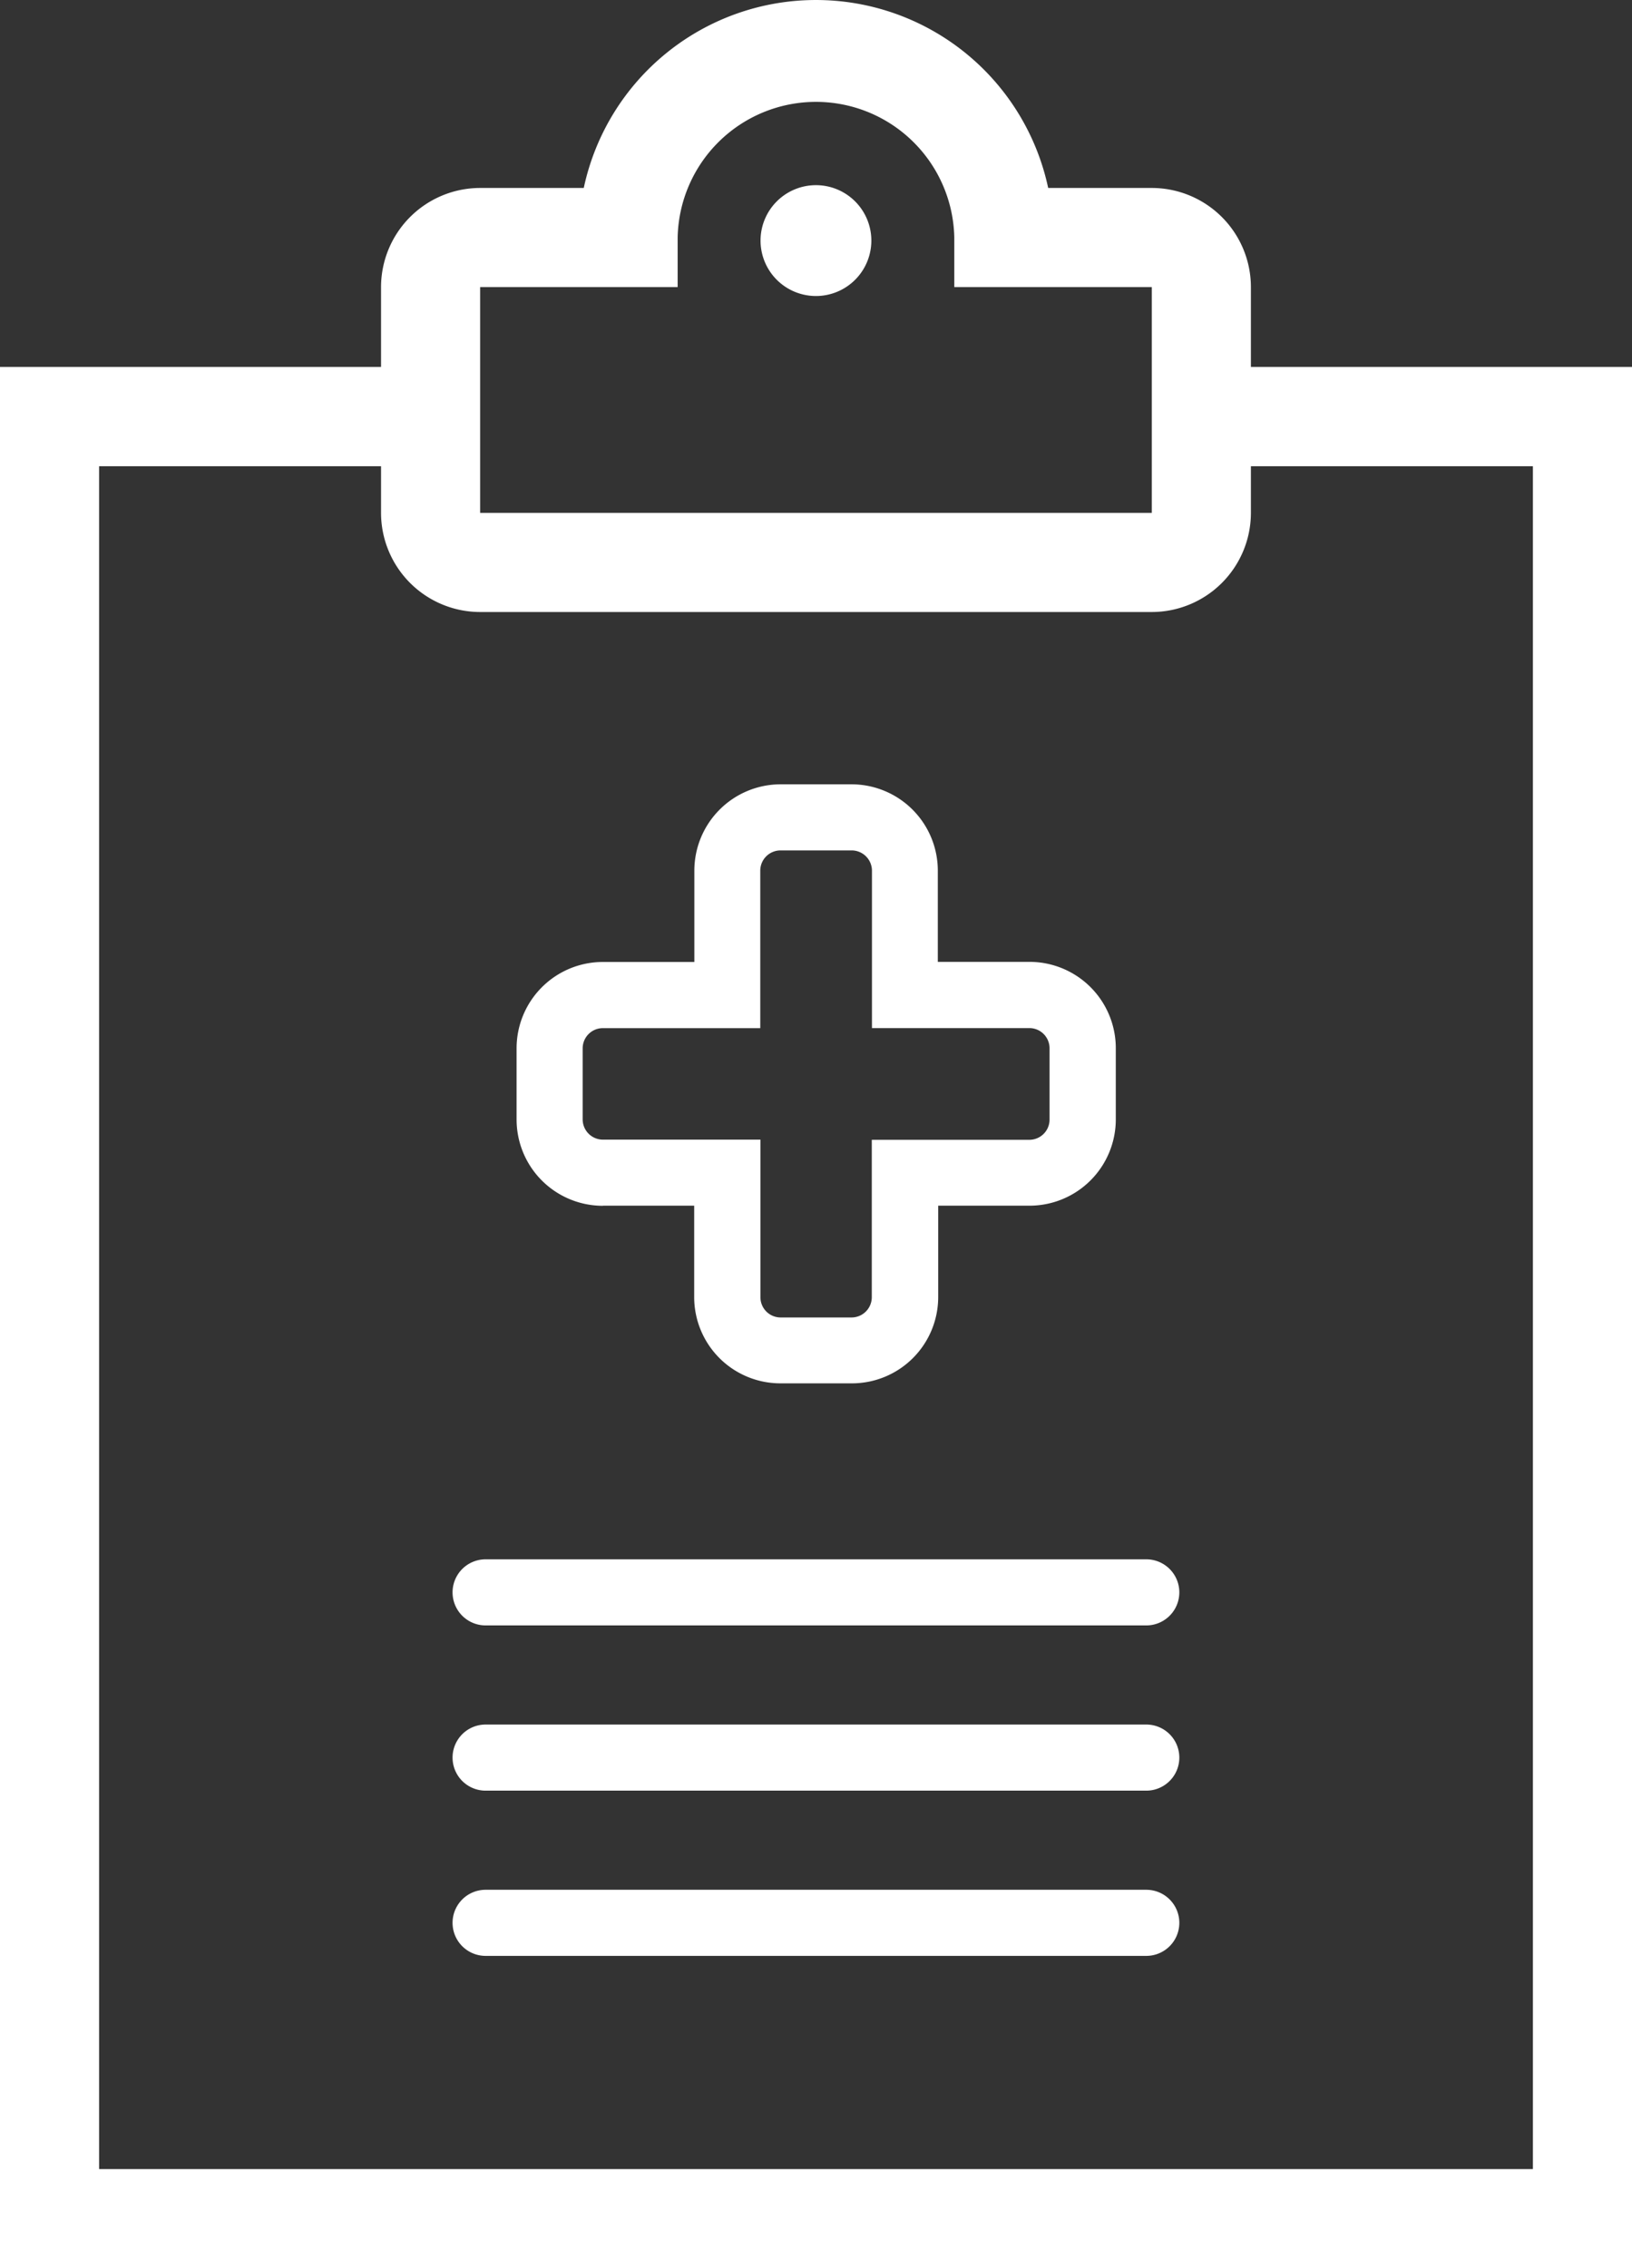
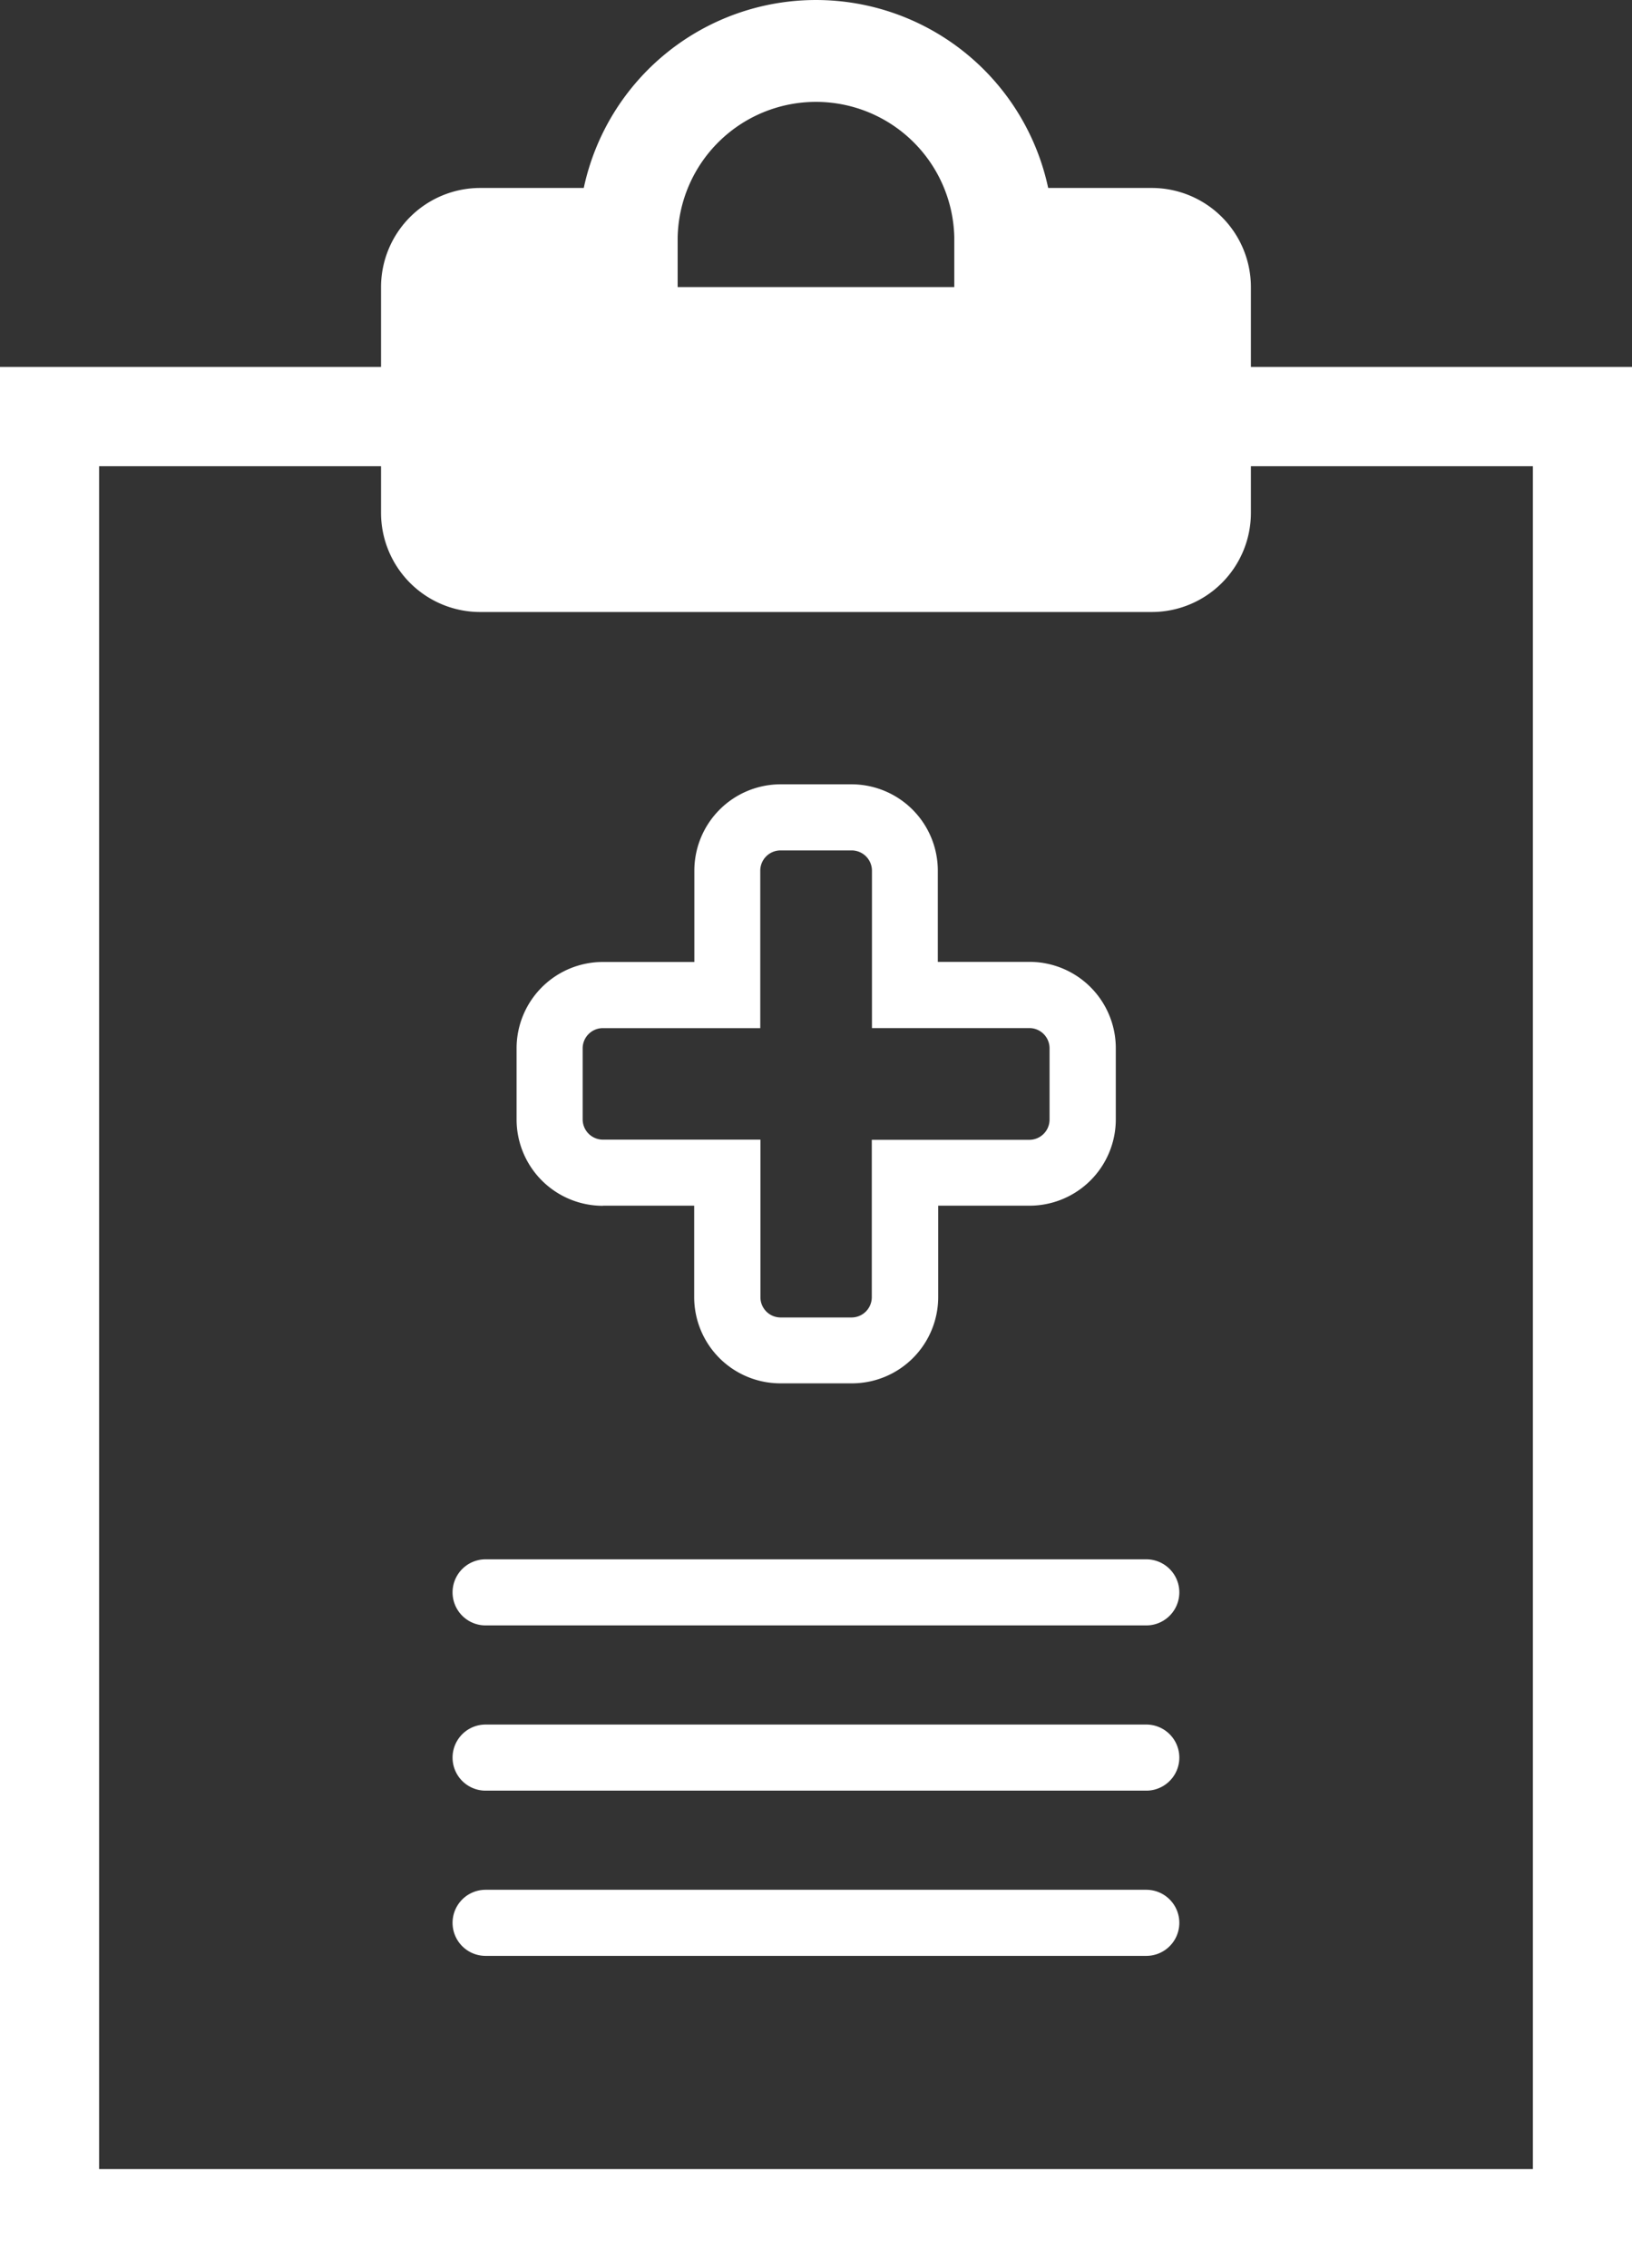
<svg xmlns="http://www.w3.org/2000/svg" id="Group_17845" data-name="Group 17845" width="29.81" height="41.416" viewBox="0 0 29.81 41.416">
  <rect x="0" y="0" width="29.81" height="41.416" fill="#333333" stroke="none" />
  <defs>
    <clipPath id="clip-path">
      <rect id="Rectangle_80" data-name="Rectangle 80" width="29.81" height="41.416" fill="#fff" />
    </clipPath>
  </defs>
  <g id="Group_67" data-name="Group 67" clip-path="url(#clip-path)">
-     <path id="Path_144" data-name="Path 144" d="M22.849,6.7V5.242a1.812,1.812,0,0,0-1.81-1.81H19.146a4.337,4.337,0,0,0-8.483,0H8.77a1.812,1.812,0,0,0-1.81,1.81V6.7H0V41.416H29.81V6.7ZM8.77,5.242h3.608V4.337a2.527,2.527,0,0,1,5.053,0v.905h3.608V9.365H8.77ZM28,39.606H1.81V8.513H6.96v.852a1.812,1.812,0,0,0,1.81,1.81H21.039a1.812,1.812,0,0,0,1.81-1.81V8.513H28Z" fill="#fff" />
+     <path id="Path_144" data-name="Path 144" d="M22.849,6.7V5.242a1.812,1.812,0,0,0-1.81-1.81H19.146a4.337,4.337,0,0,0-8.483,0H8.77a1.812,1.812,0,0,0-1.81,1.81V6.7H0V41.416H29.81V6.7ZM8.77,5.242h3.608V4.337a2.527,2.527,0,0,1,5.053,0v.905h3.608H8.77ZM28,39.606H1.81V8.513H6.96v.852a1.812,1.812,0,0,0,1.81,1.81H21.039a1.812,1.812,0,0,0,1.81-1.81V8.513H28Z" fill="#fff" />
    <path id="Path_145" data-name="Path 145" d="M40.075,94.375H28.007a.6.6,0,1,0,0,1.207H40.075a.6.6,0,1,0,0-1.207" transform="translate(-19.137 -65.903)" fill="#fff" />
    <path id="Path_146" data-name="Path 146" d="M40.075,104.375H28.007a.6.6,0,1,0,0,1.207H40.075a.6.6,0,0,0,0-1.207" transform="translate(-19.137 -72.886)" fill="#fff" />
    <path id="Path_147" data-name="Path 147" d="M40.075,114.375H28.007a.6.6,0,1,0,0,1.207H40.075a.6.6,0,0,0,0-1.207" transform="translate(-19.137 -79.869)" fill="#fff" />
-     <path id="Path_148" data-name="Path 148" d="M47.061,11.208a1.012,1.012,0,1,0,1.012,1.012,1.012,1.012,0,0,0-1.012-1.012" transform="translate(-32.157 -7.827)" fill="#fff" />
    <path id="Path_149" data-name="Path 149" d="M32.853,55.163H34.52v1.667A1.575,1.575,0,0,0,36.1,58.407h1.3a1.576,1.576,0,0,0,1.577-1.576V55.163h1.667a1.576,1.576,0,0,0,1.577-1.576v-1.3a1.576,1.576,0,0,0-1.577-1.576H38.97V49.046a1.577,1.577,0,0,0-1.577-1.577H36.1a1.577,1.577,0,0,0-1.577,1.577v1.667H32.853a1.576,1.576,0,0,0-1.577,1.576v1.3a1.576,1.576,0,0,0,1.577,1.576m-.37-2.874a.369.369,0,0,1,.37-.37h2.874V49.046a.37.37,0,0,1,.37-.37h1.3a.371.371,0,0,1,.37.37V51.92h2.874a.369.369,0,0,1,.37.37v1.3a.369.369,0,0,1-.37.37H37.764v2.874a.37.37,0,0,1-.37.37H36.1a.369.369,0,0,1-.37-.37V53.957H32.853a.37.37,0,0,1-.37-.37Z" transform="translate(-21.84 -33.148)" fill="#fff" />
  </g>
</svg>